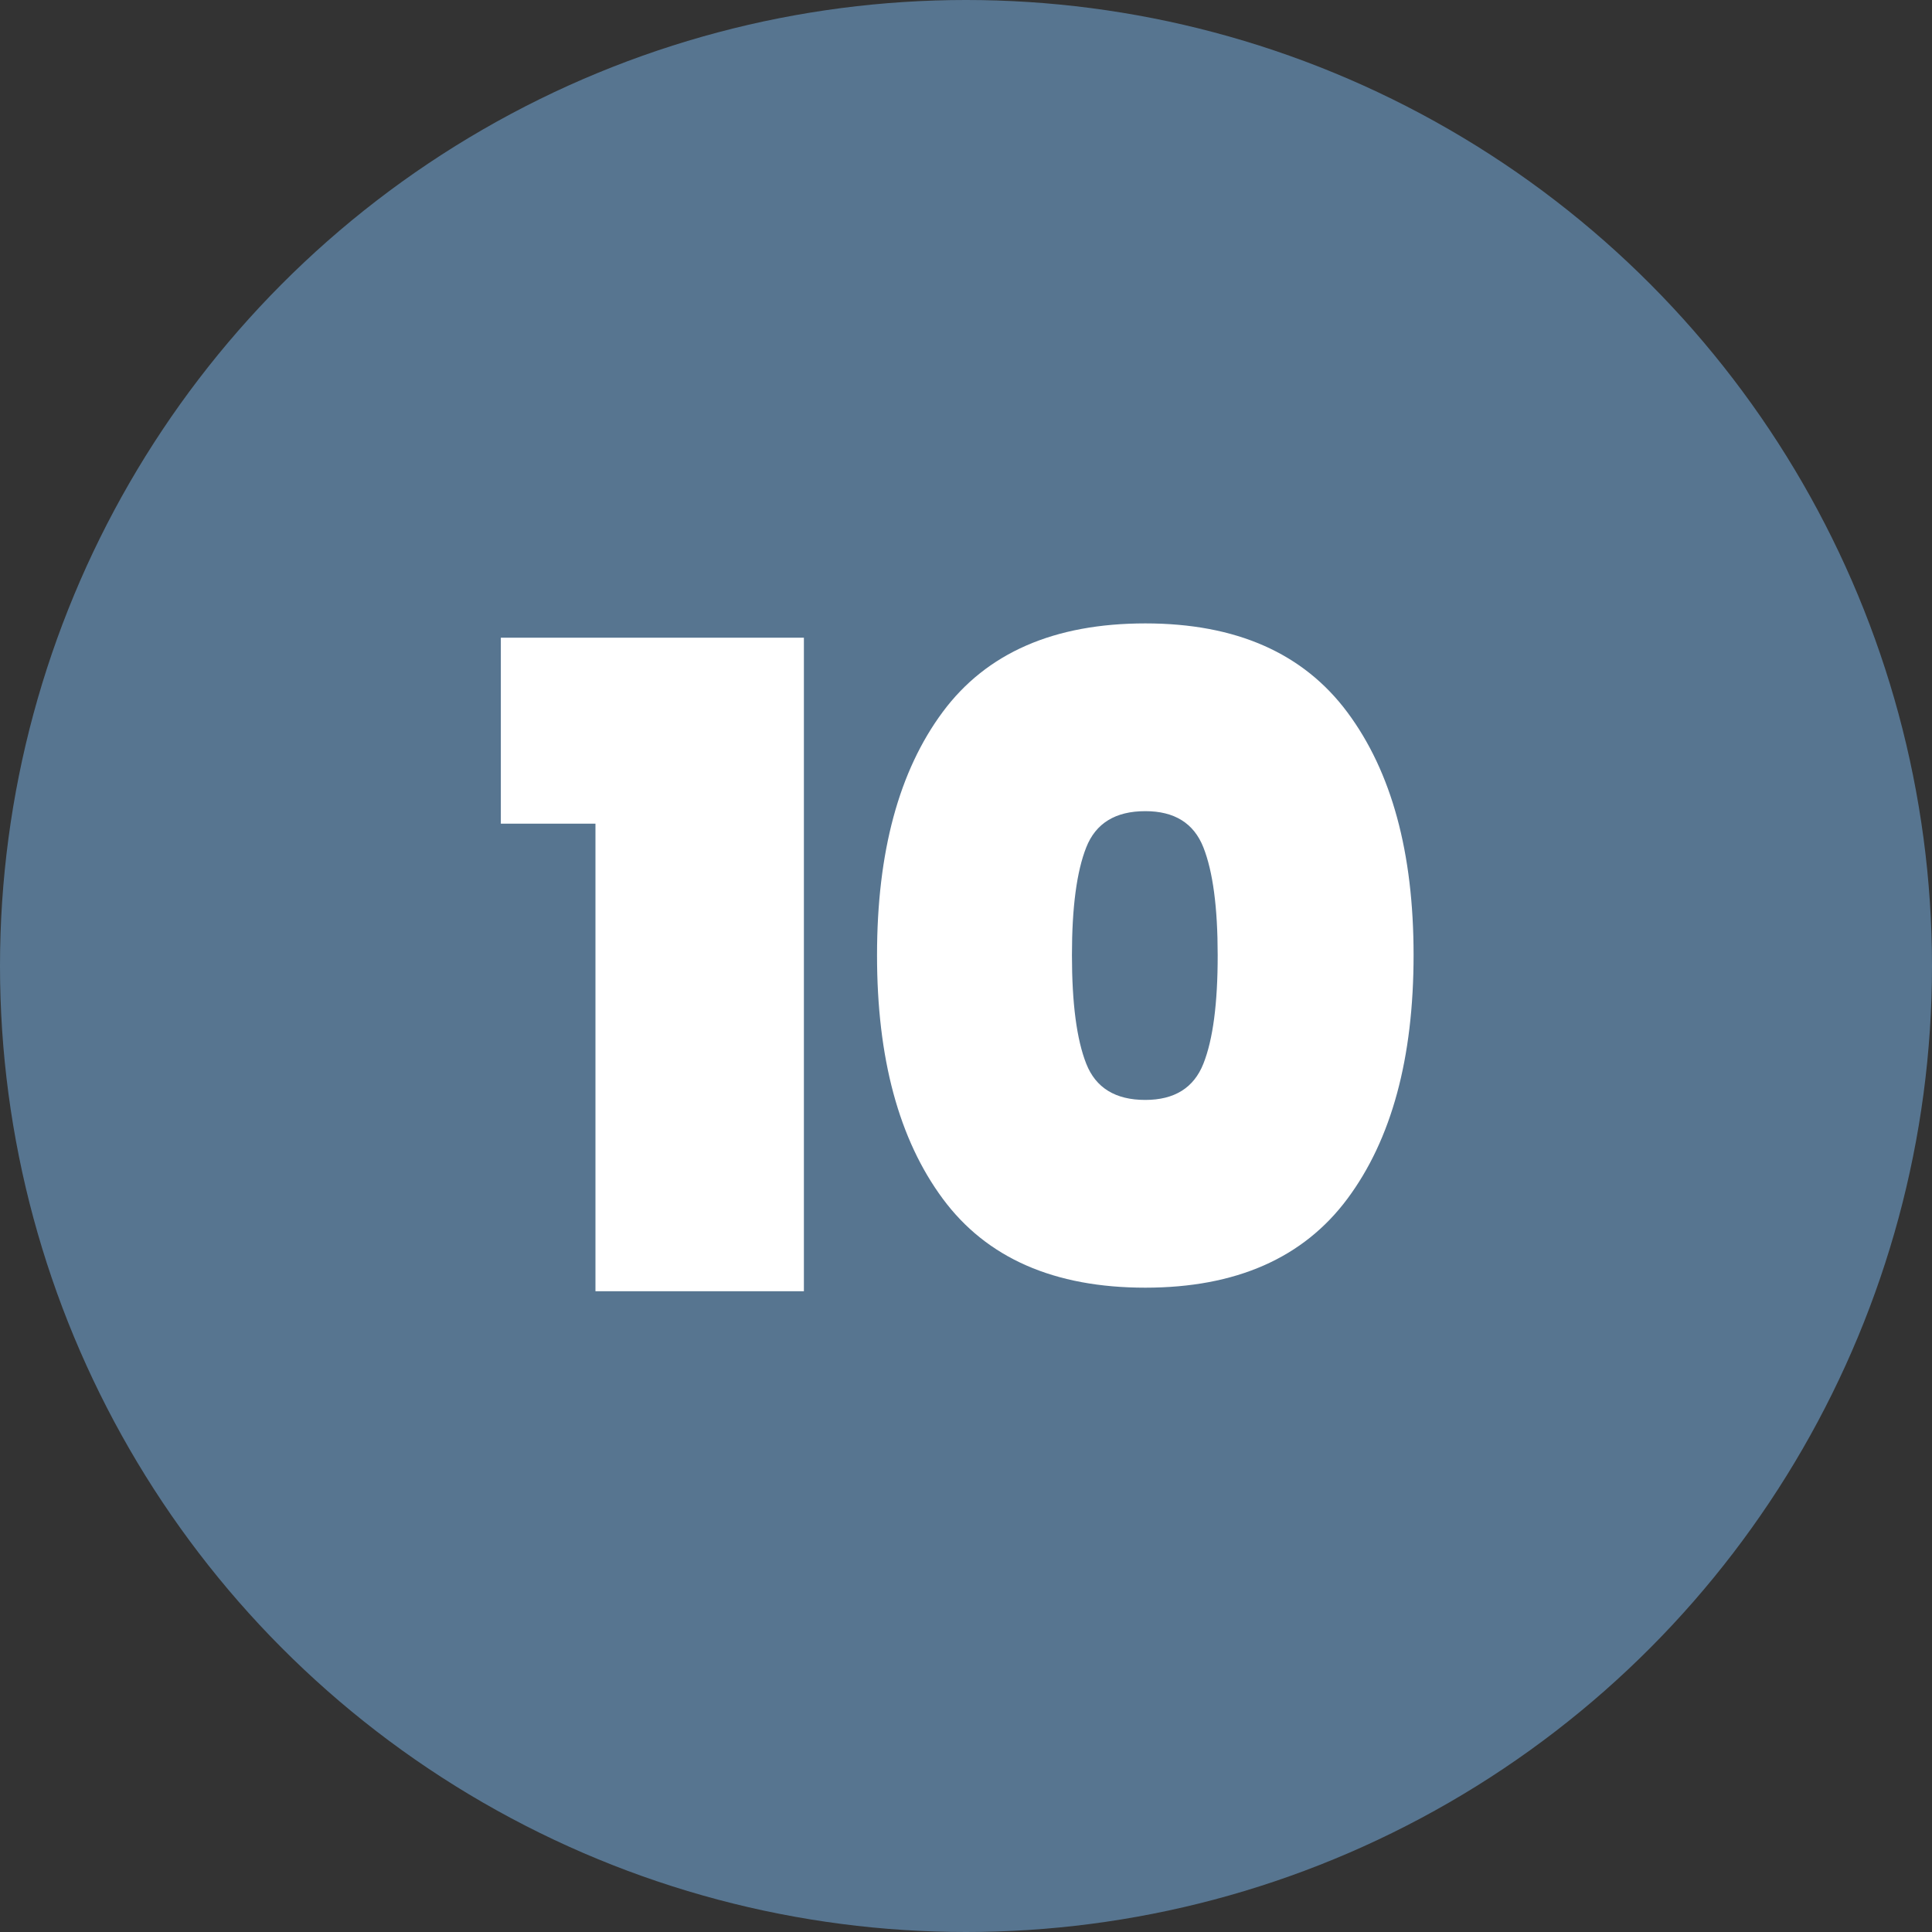
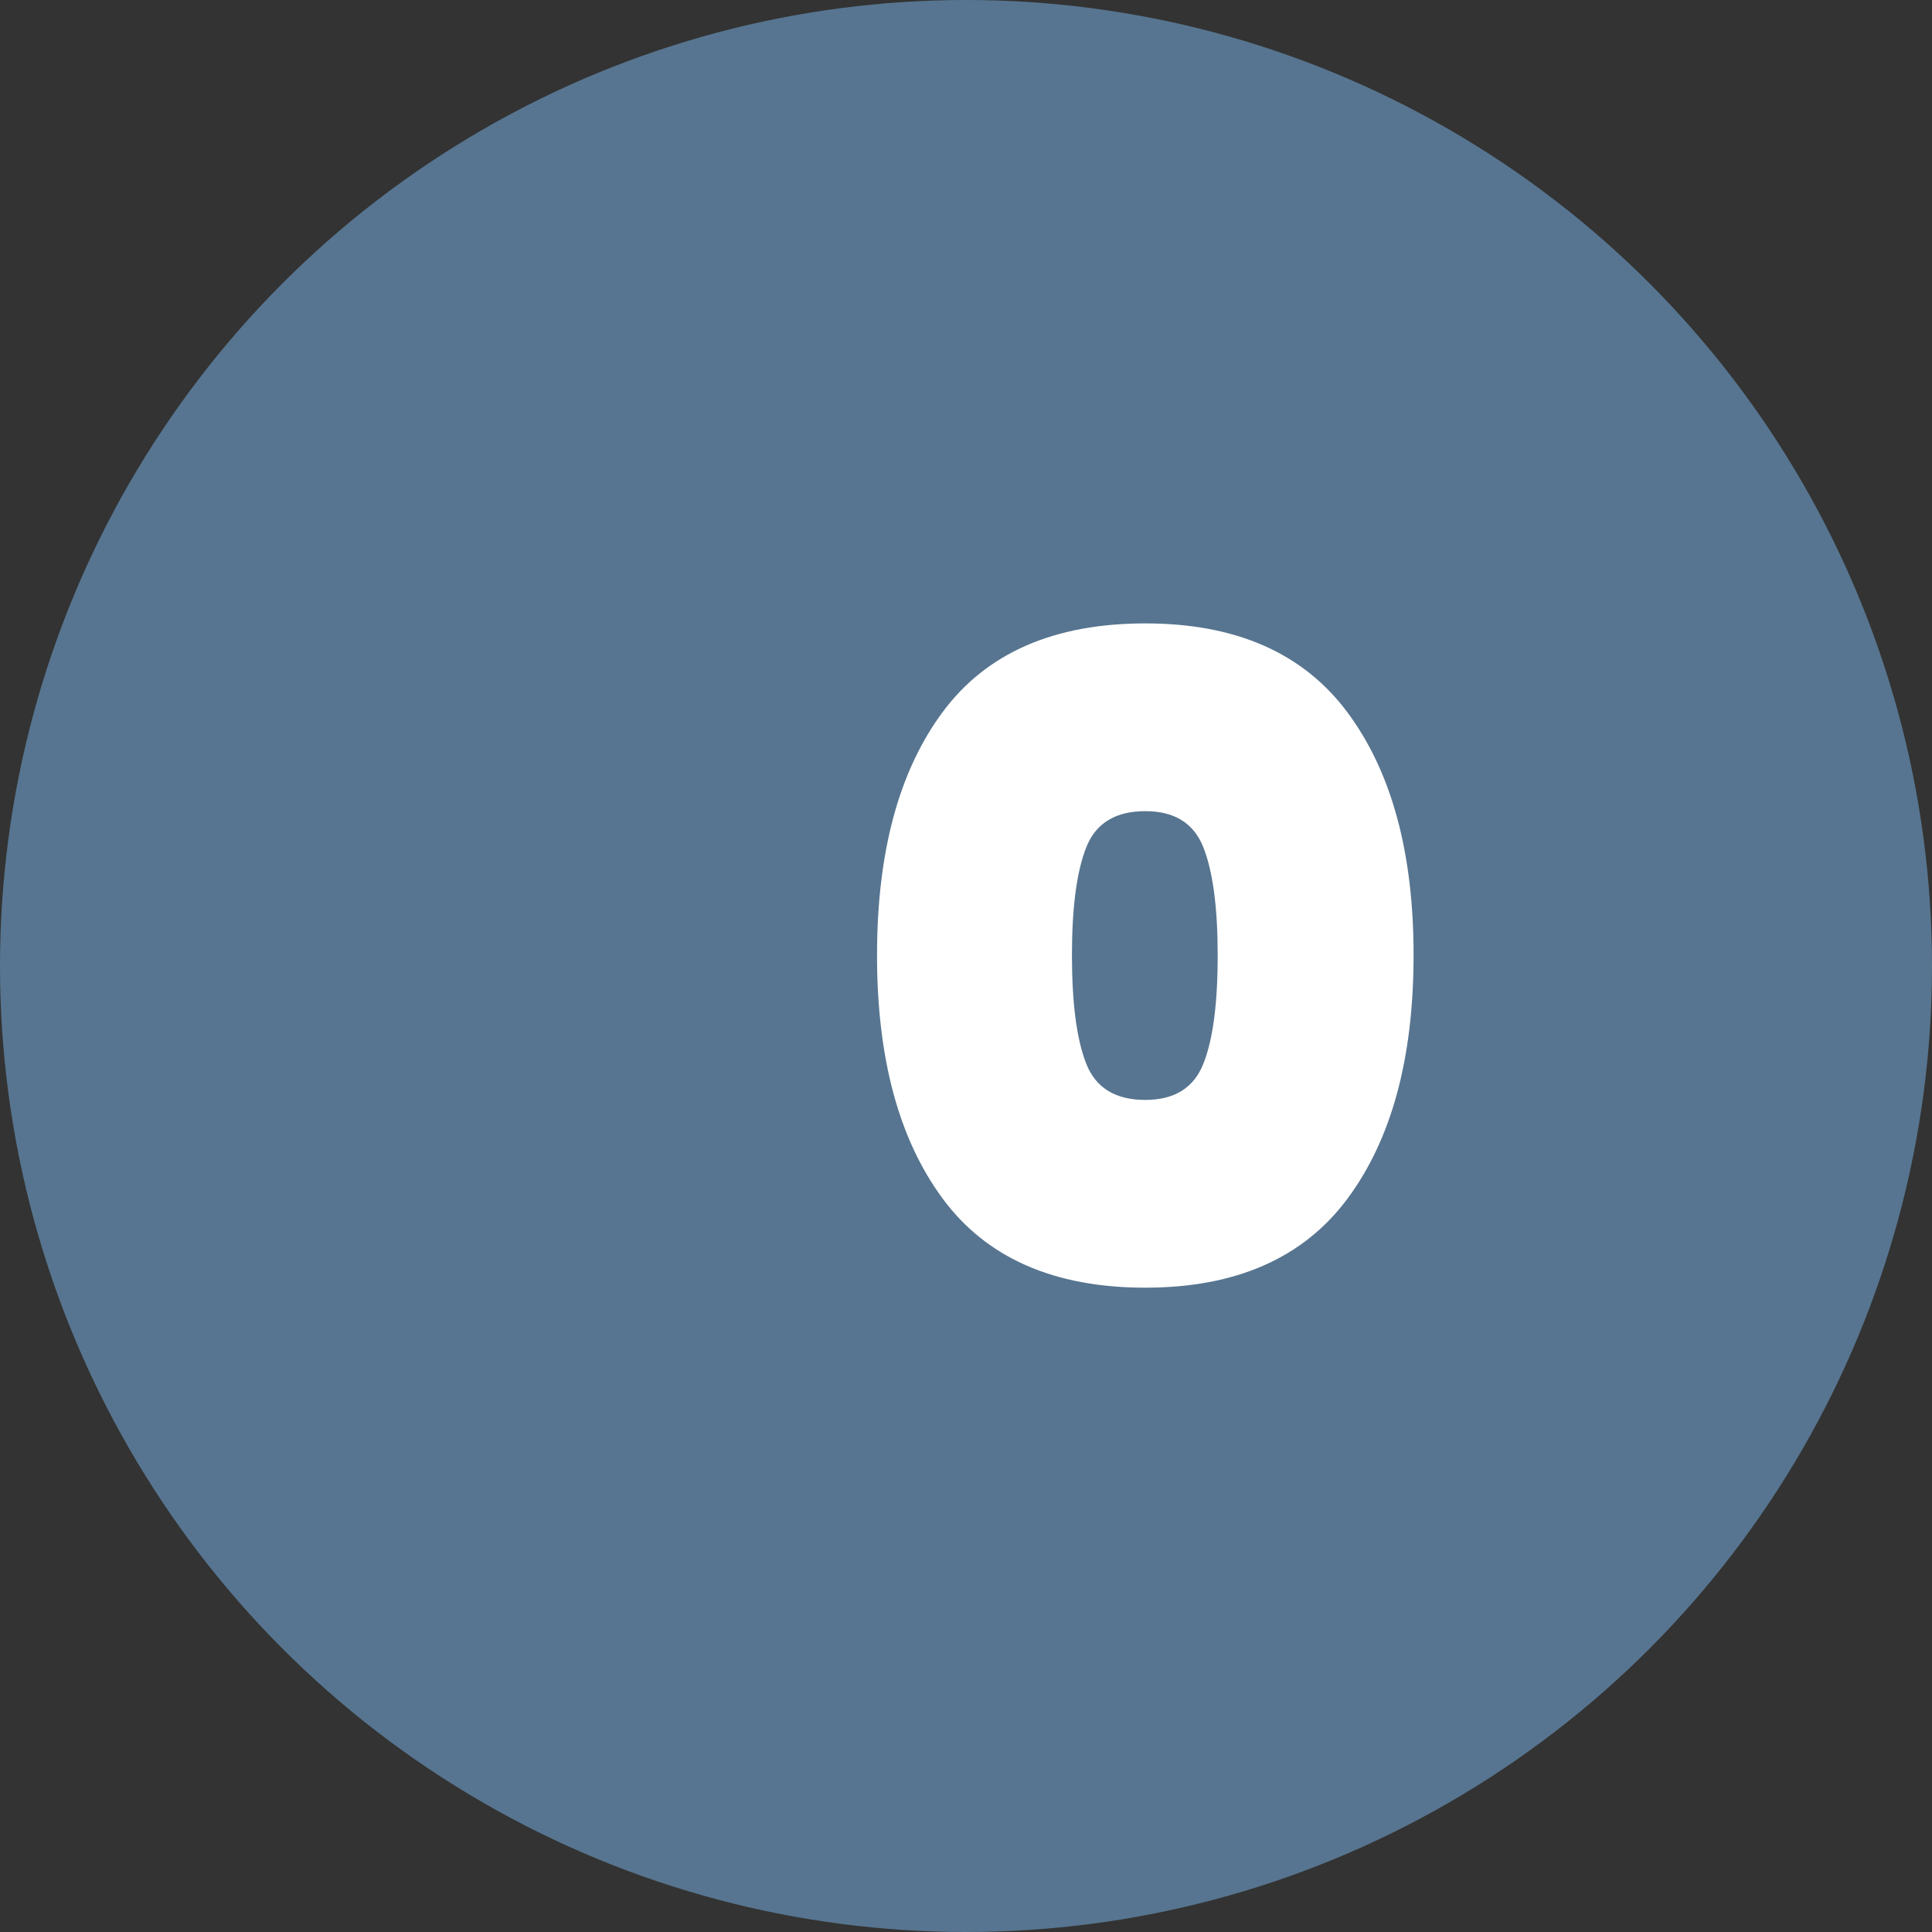
<svg xmlns="http://www.w3.org/2000/svg" id="eb1ce3ee-6a5c-4d4e-9626-488b0c6bd268" data-name="Layer 1" viewBox="0 0 505.34 505.34">
  <rect x="0" y="0" width="505.34" height="505.34" fill="#333333" stroke="none" />
  <circle cx="252.67" cy="252.67" r="252.67" fill="#577590" />
-   <path d="M131,215.44V166.8h79.27V337.74H155.75V215.44Z" fill="#fff" />
  <path d="M246.59,186.21q17.19-23.15,53-23.15,35.54,0,52.85,23.27t17.3,63.49q0,40.46-17.3,63.72t-52.85,23.27q-35.79,0-53-23.27T229.4,249.82Q229.4,209.37,246.59,186.21Zm68.17,35.43q-3.75-9.48-15.2-9.47-11.7,0-15.44,9.47t-3.74,28.18q0,18.93,3.74,28.41t15.44,9.47q11.44,0,15.2-9.47t3.74-28.41Q318.5,231.12,314.76,221.64Z" fill="#fff" />
</svg>